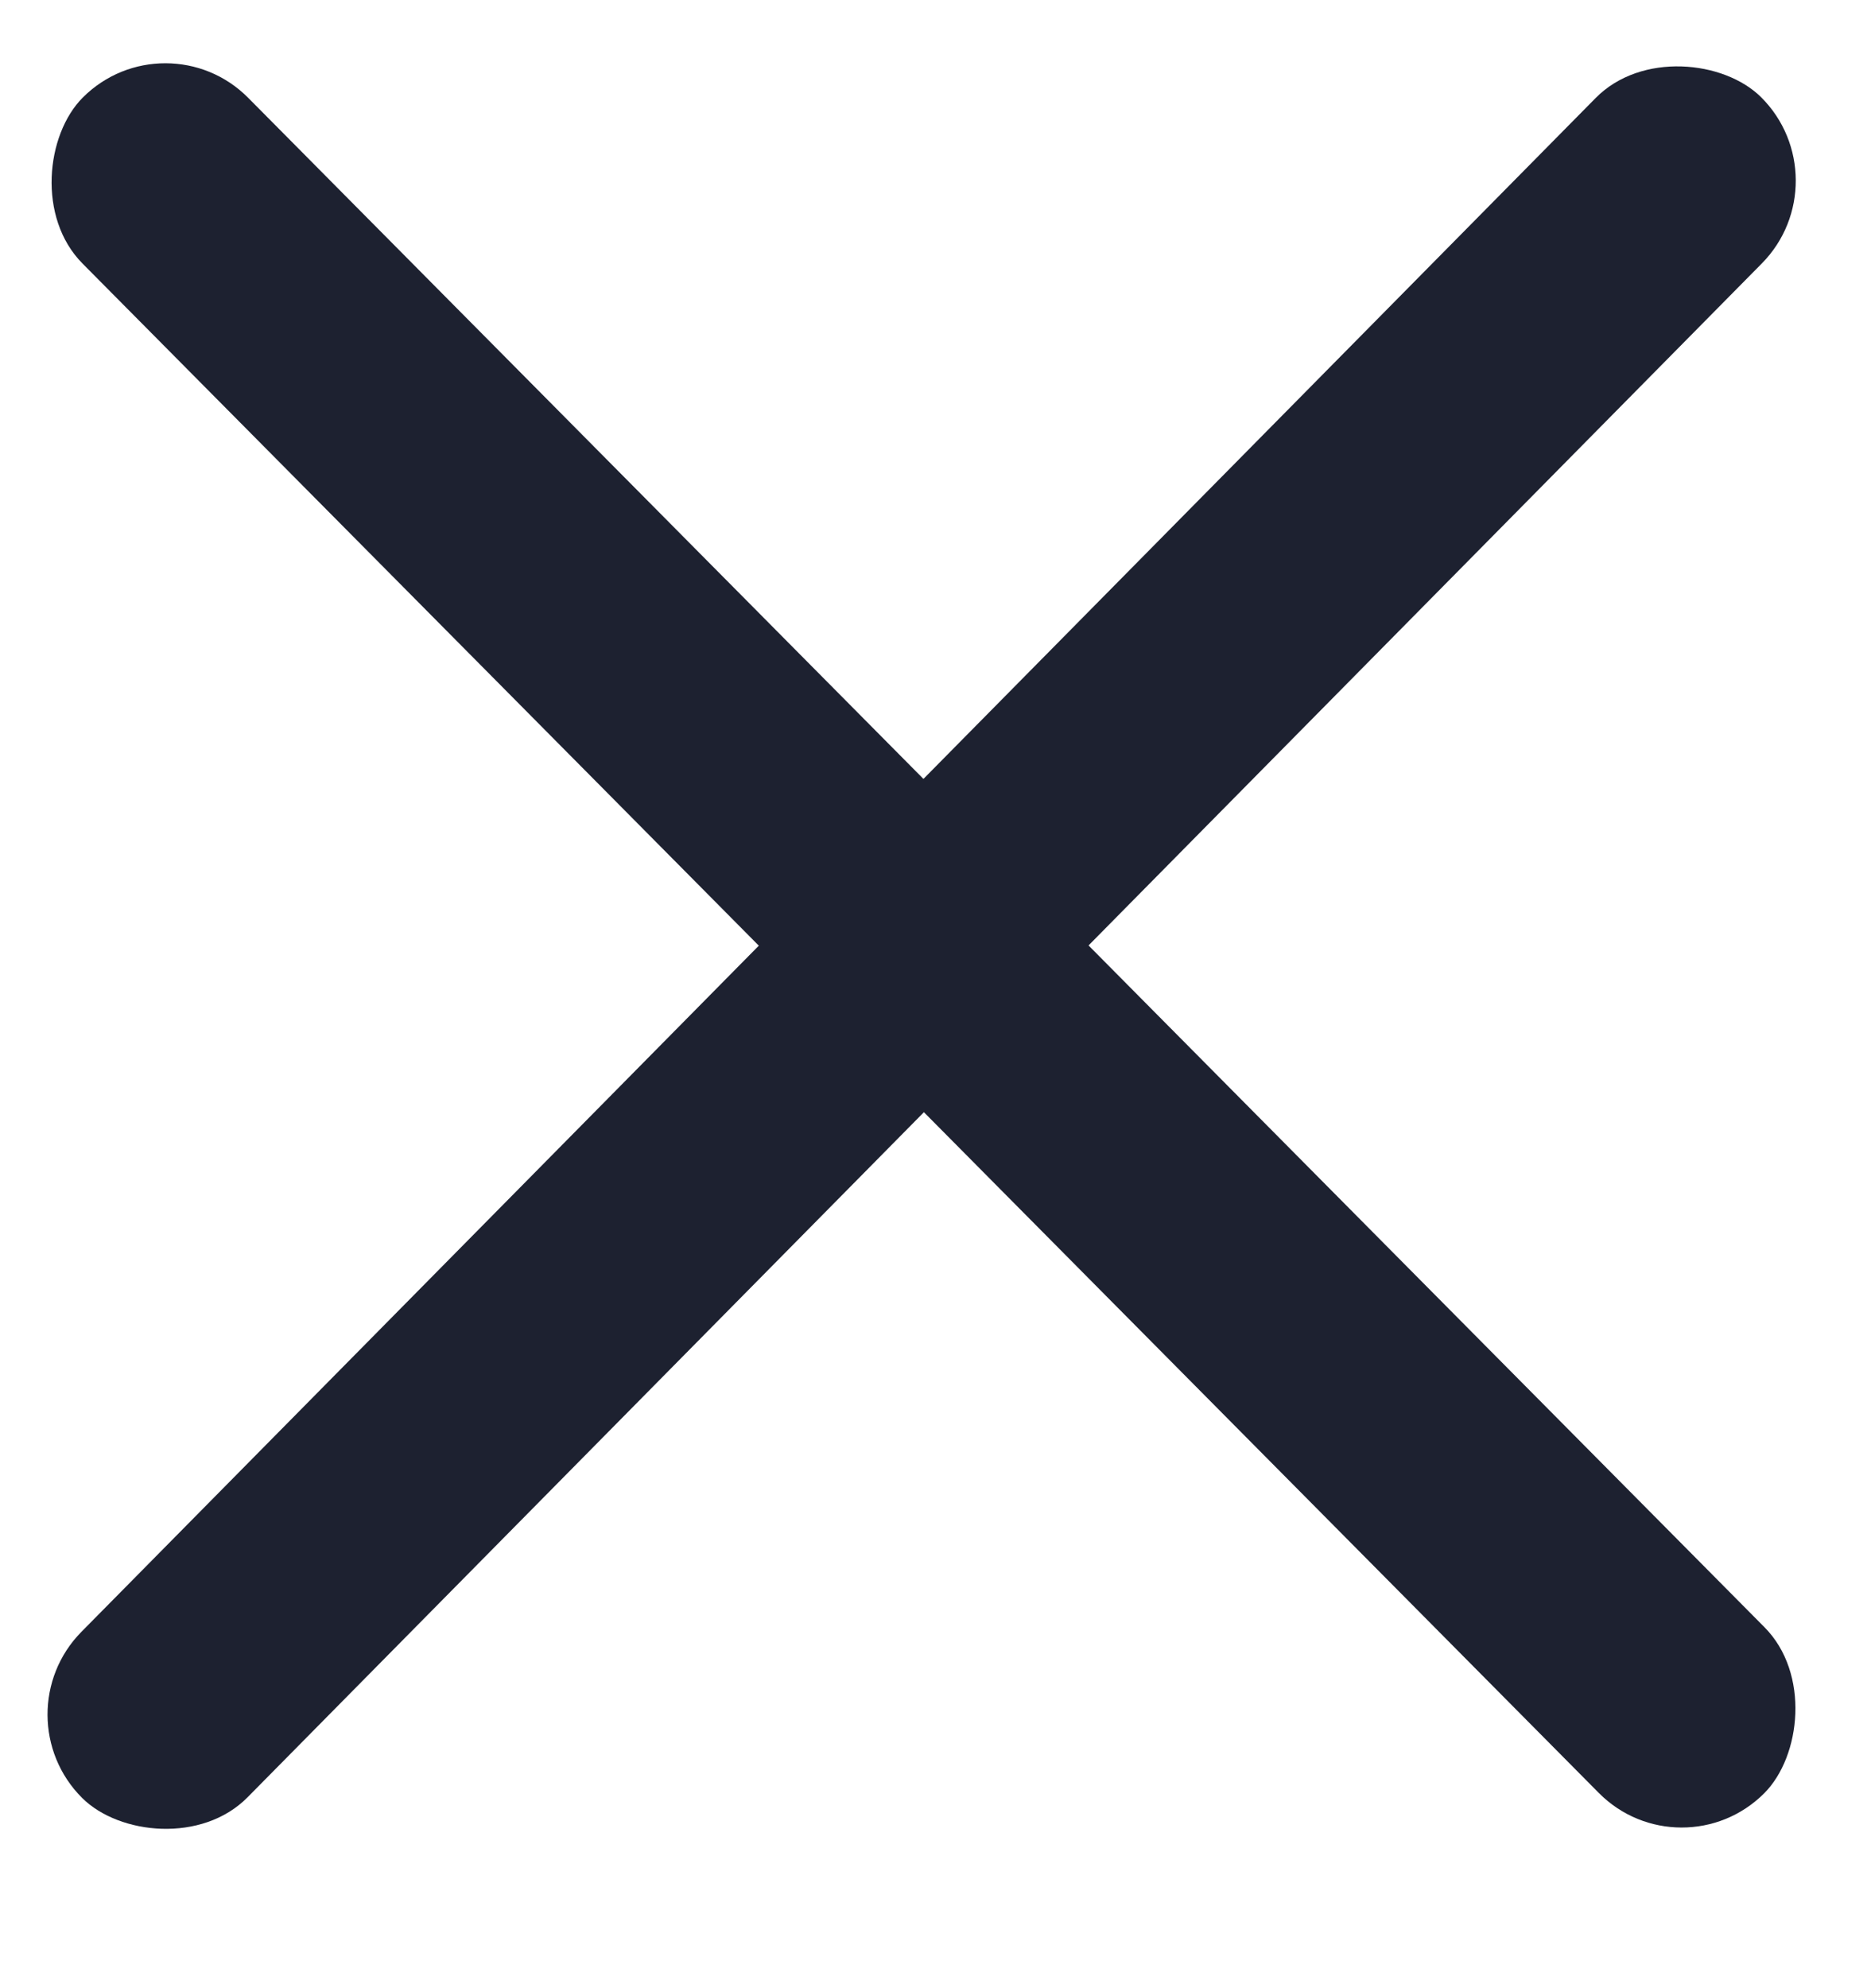
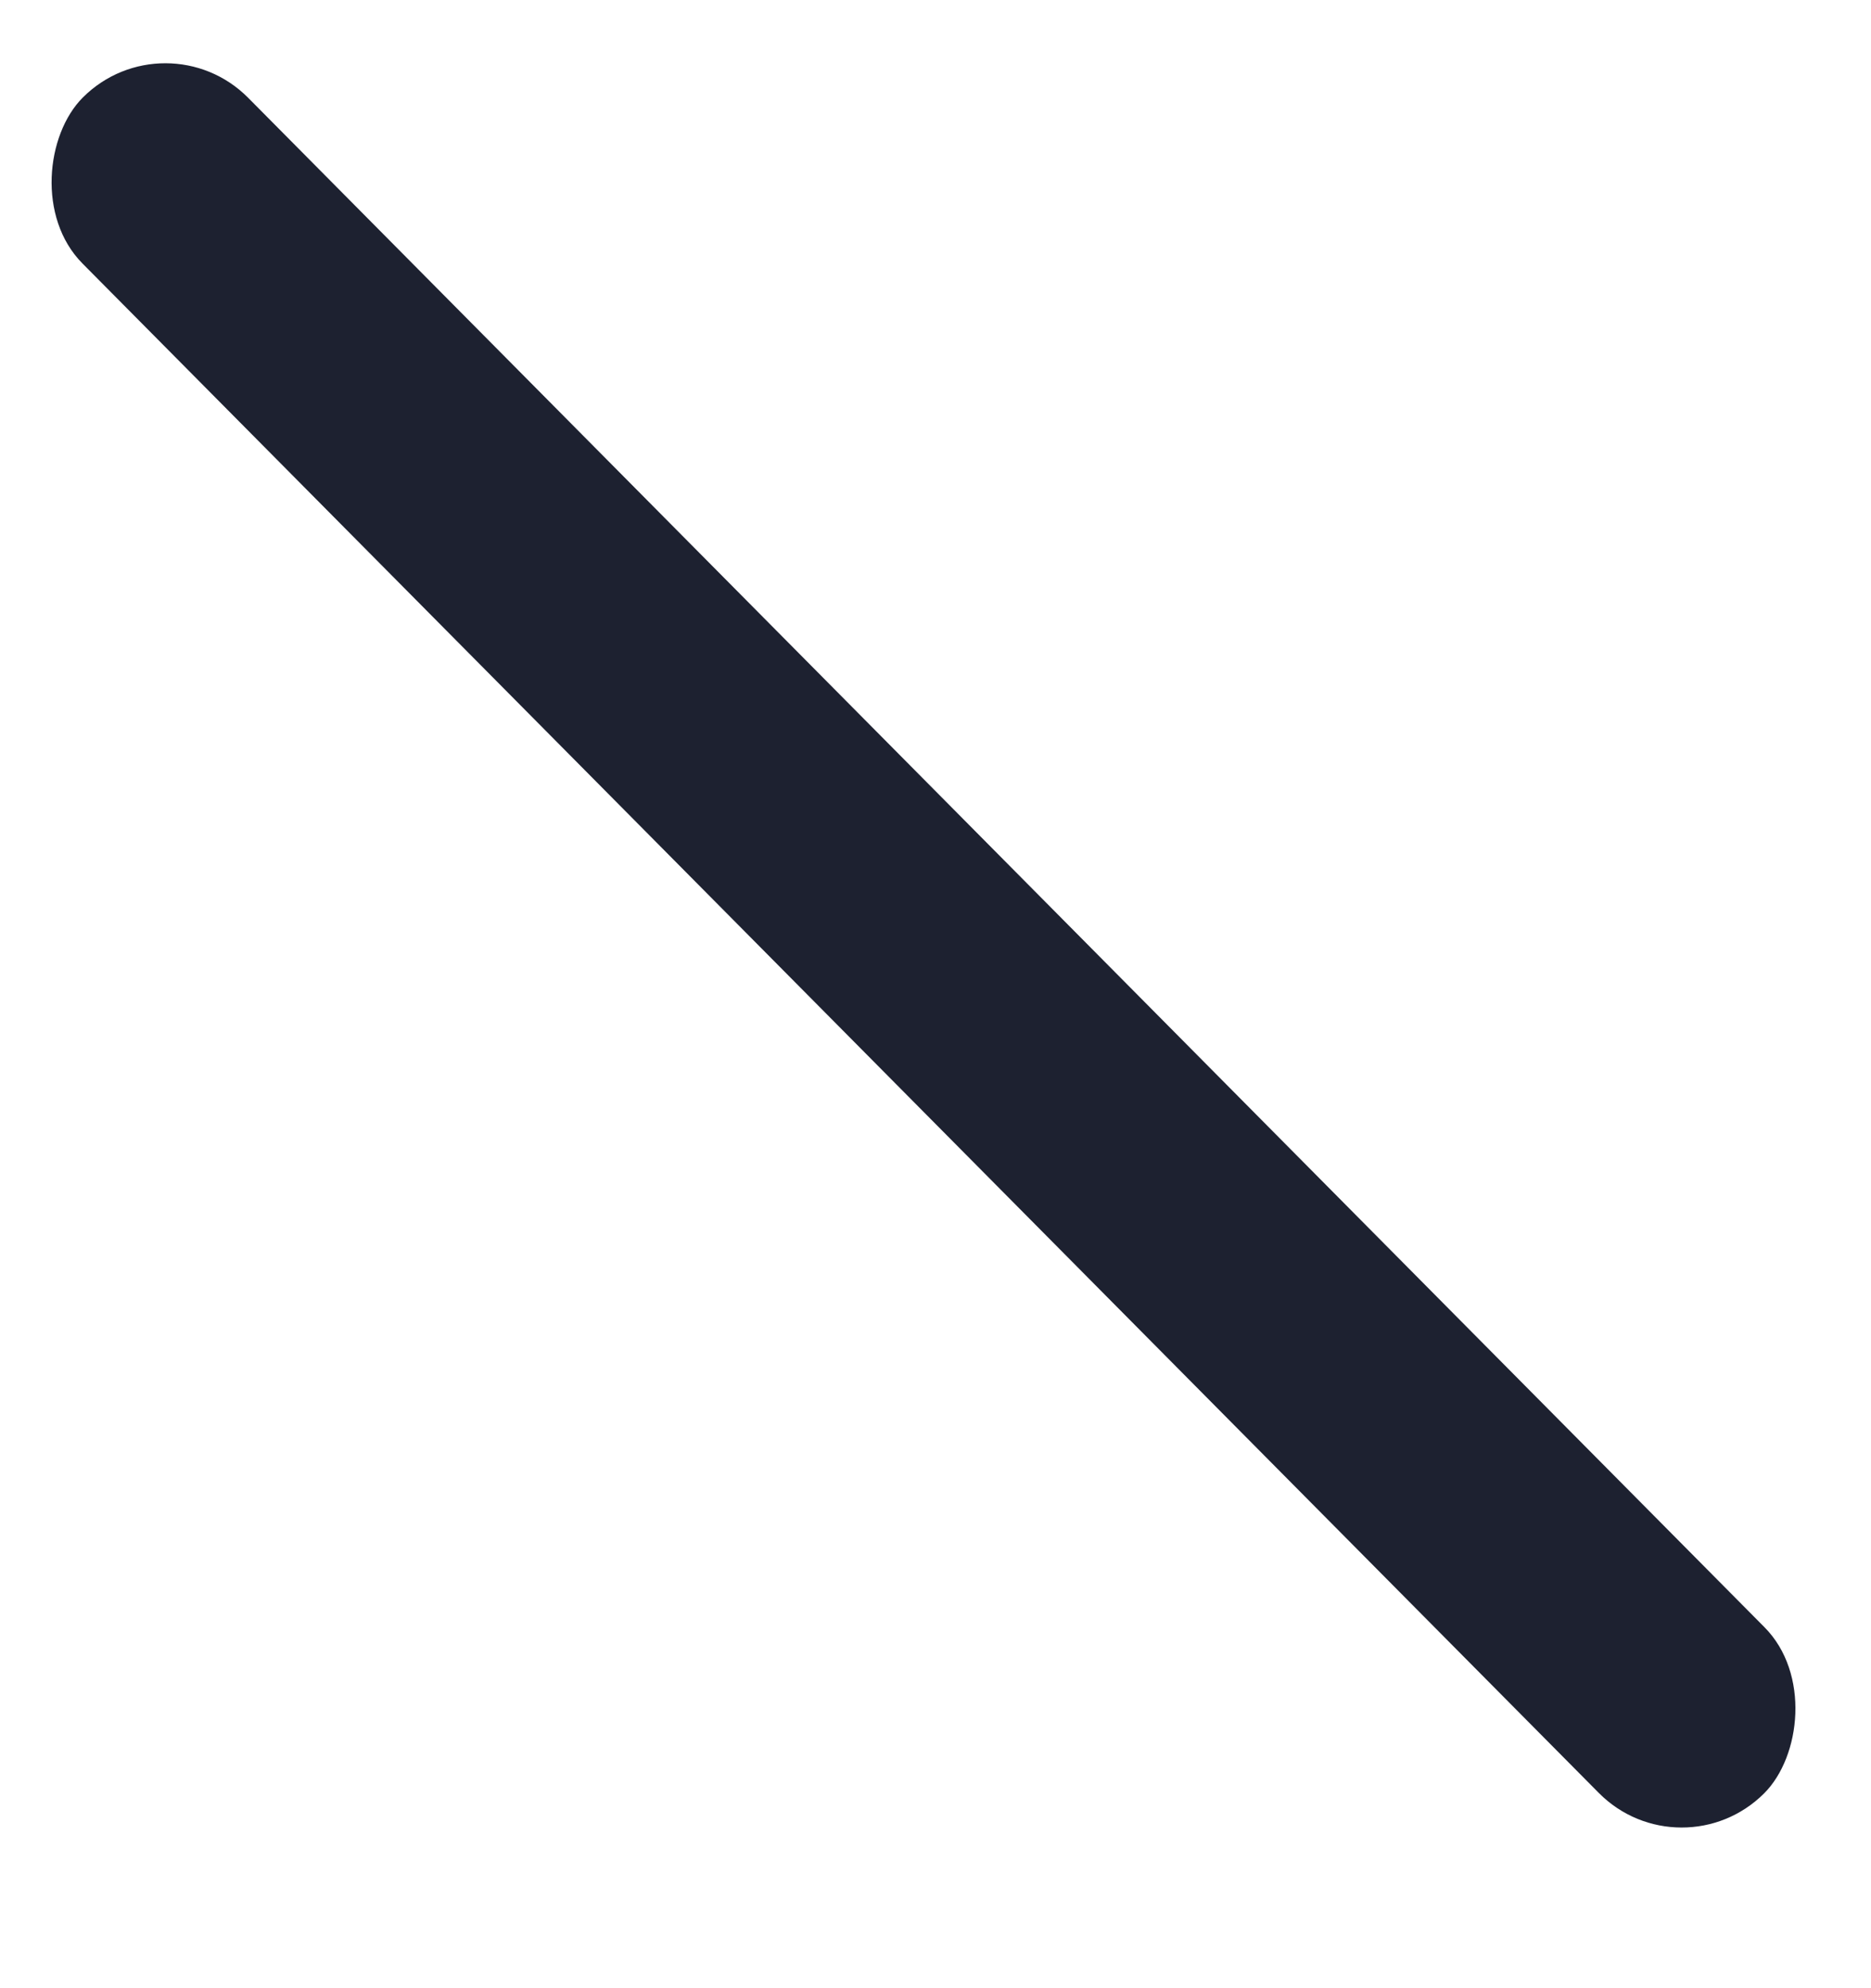
<svg xmlns="http://www.w3.org/2000/svg" width="16" height="17" viewBox="0 0 16 17" fill="none">
  <rect width="20.423" height="2.004" rx="1.002" transform="matrix(0.704 0.71 -0.707 0.707 1.417 0.125)" fill="#1D2130" />
-   <rect width="20.424" height="2.004" rx="1.002" transform="matrix(-0.703 0.712 -0.709 -0.706 15.771 1.539)" fill="#1D2130" />
</svg>